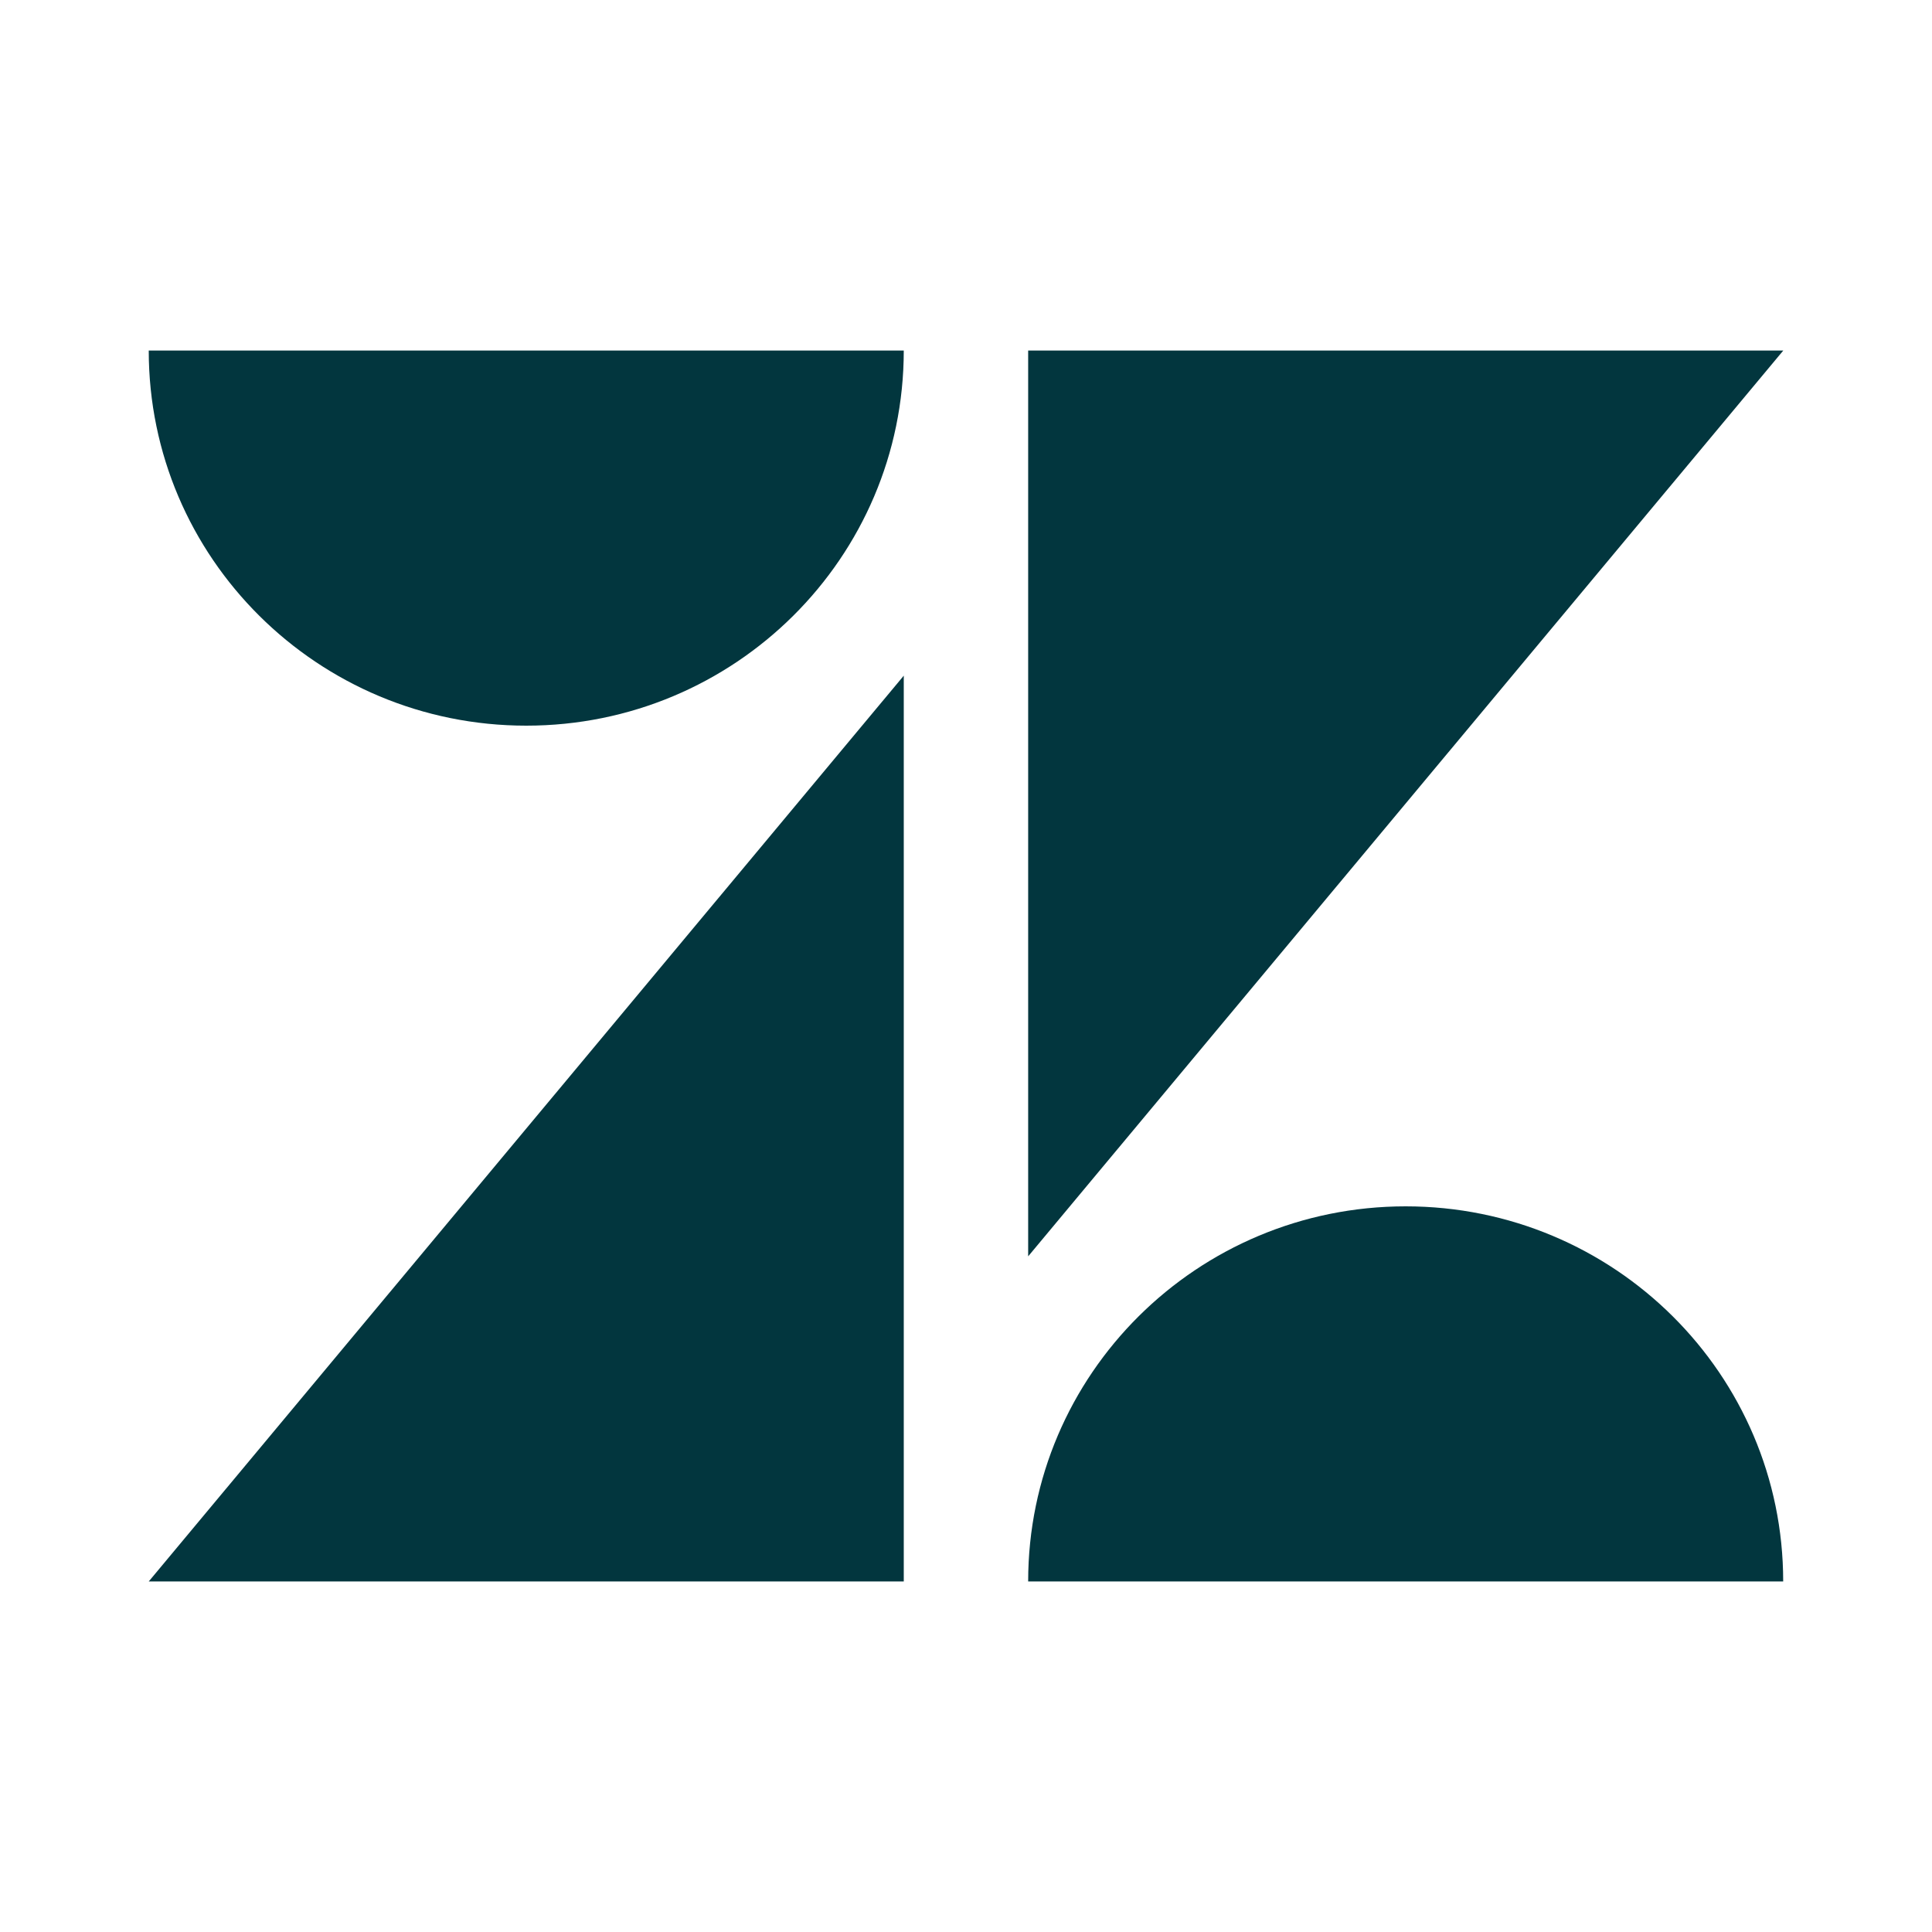
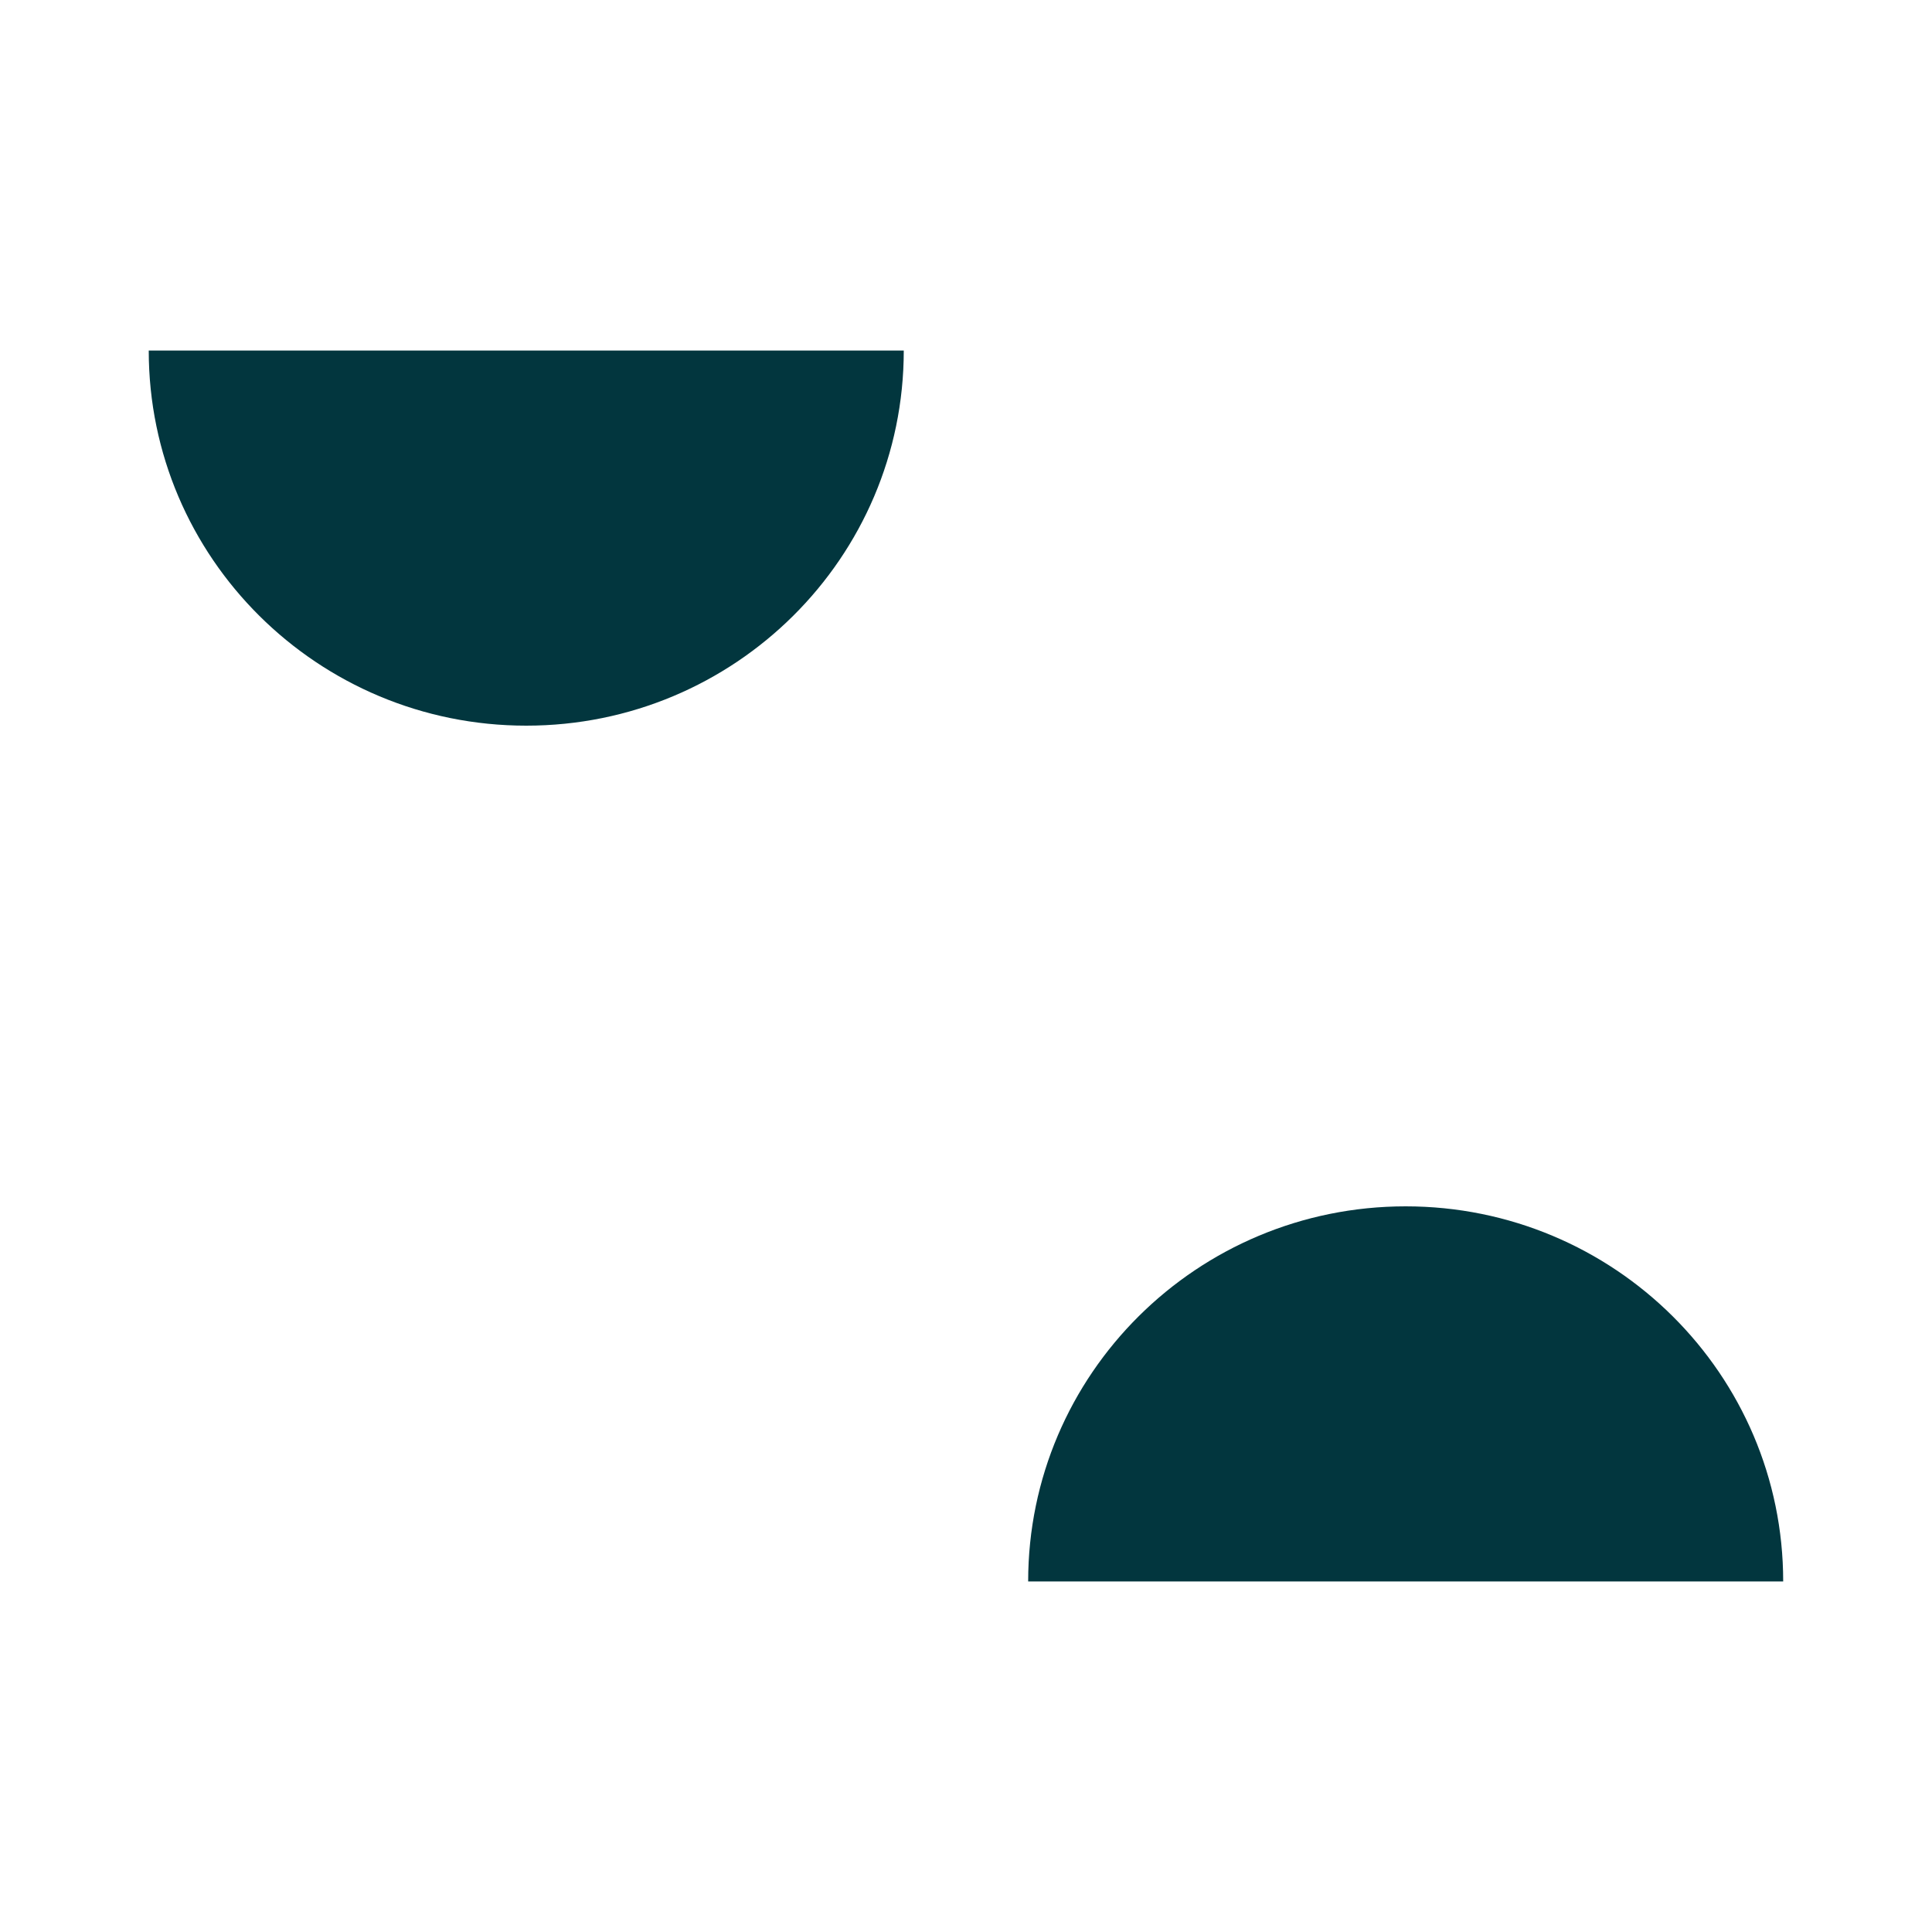
<svg xmlns="http://www.w3.org/2000/svg" width="80" height="80" viewBox="0 0 80 80" fill="none">
-   <path d="M37.423 27.978V65.485H6.159L37.423 27.978Z" fill="#02363E" />
+   <path d="M37.423 27.978V65.485L37.423 27.978Z" fill="#02363E" />
  <path d="M37.423 14.515C37.423 23.094 30.425 30.048 21.791 30.048C13.158 30.048 6.159 23.094 6.159 14.515H37.423Z" fill="#02363E" />
  <path d="M42.574 65.485C42.574 56.906 49.573 49.952 58.206 49.952C66.84 49.952 73.838 56.906 73.838 65.485H42.574Z" fill="#02363E" />
-   <path d="M42.574 52.022V14.515H73.842L42.574 52.022Z" fill="#02363E" />
</svg>